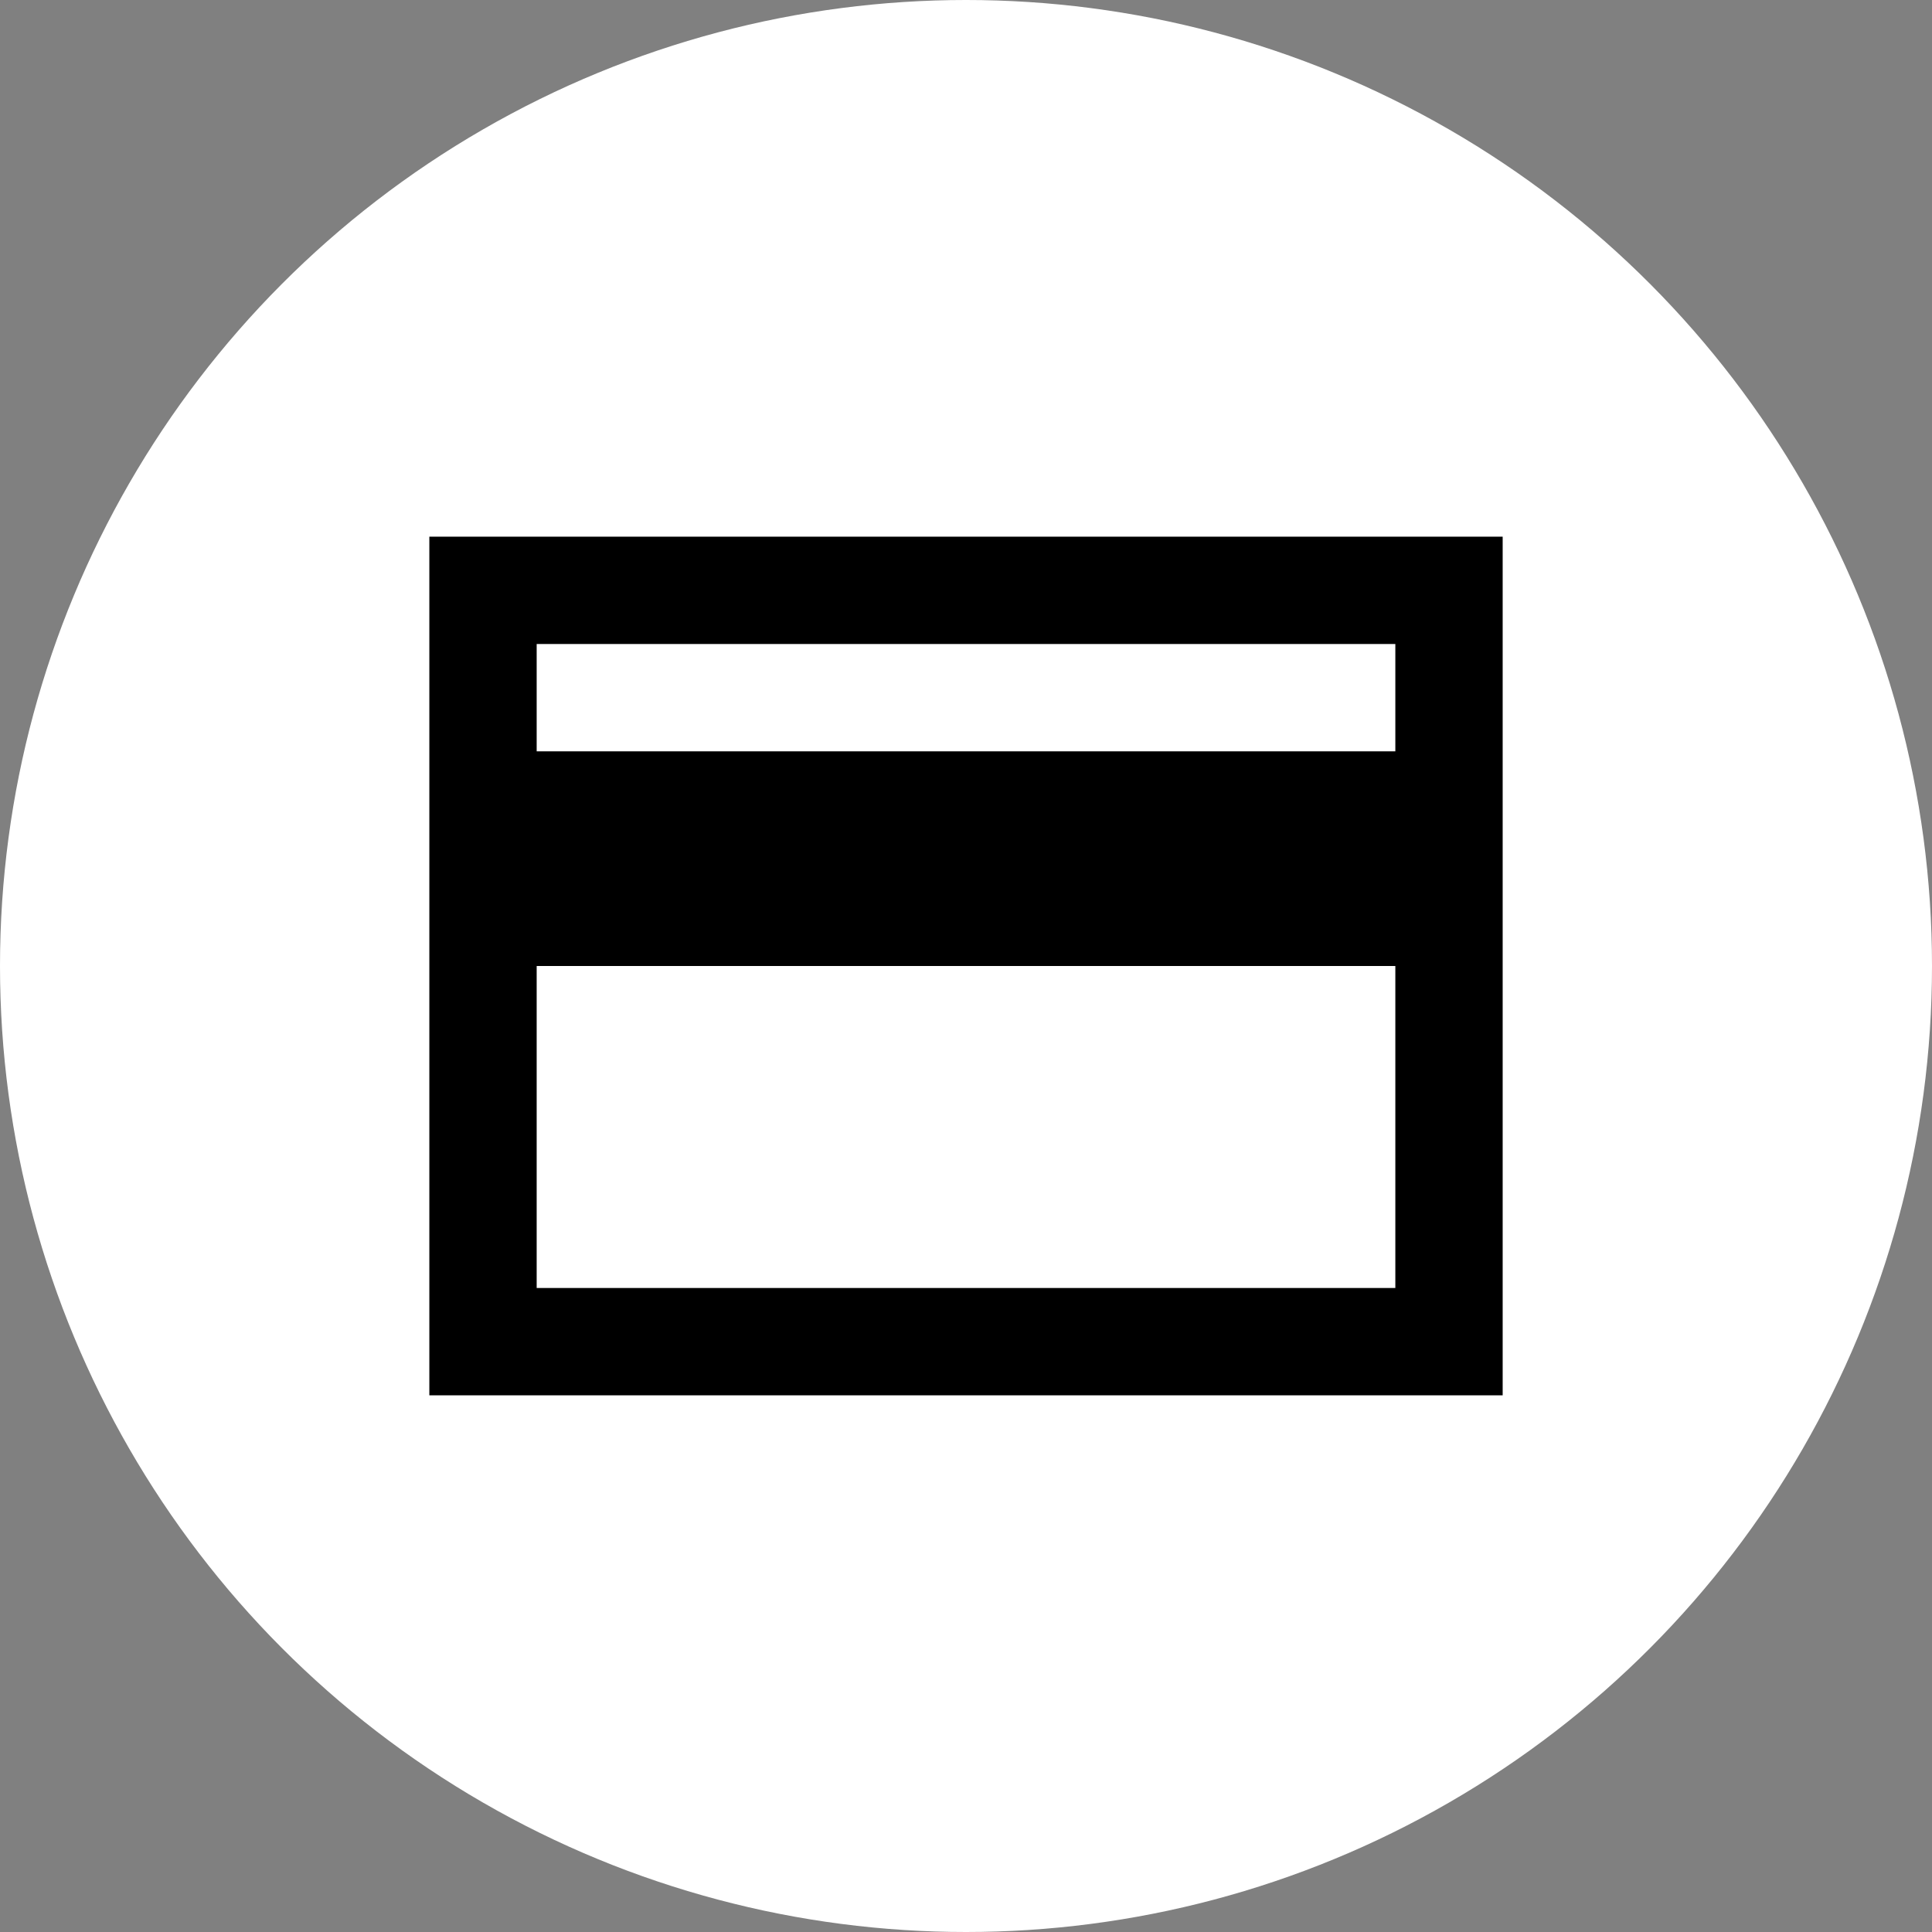
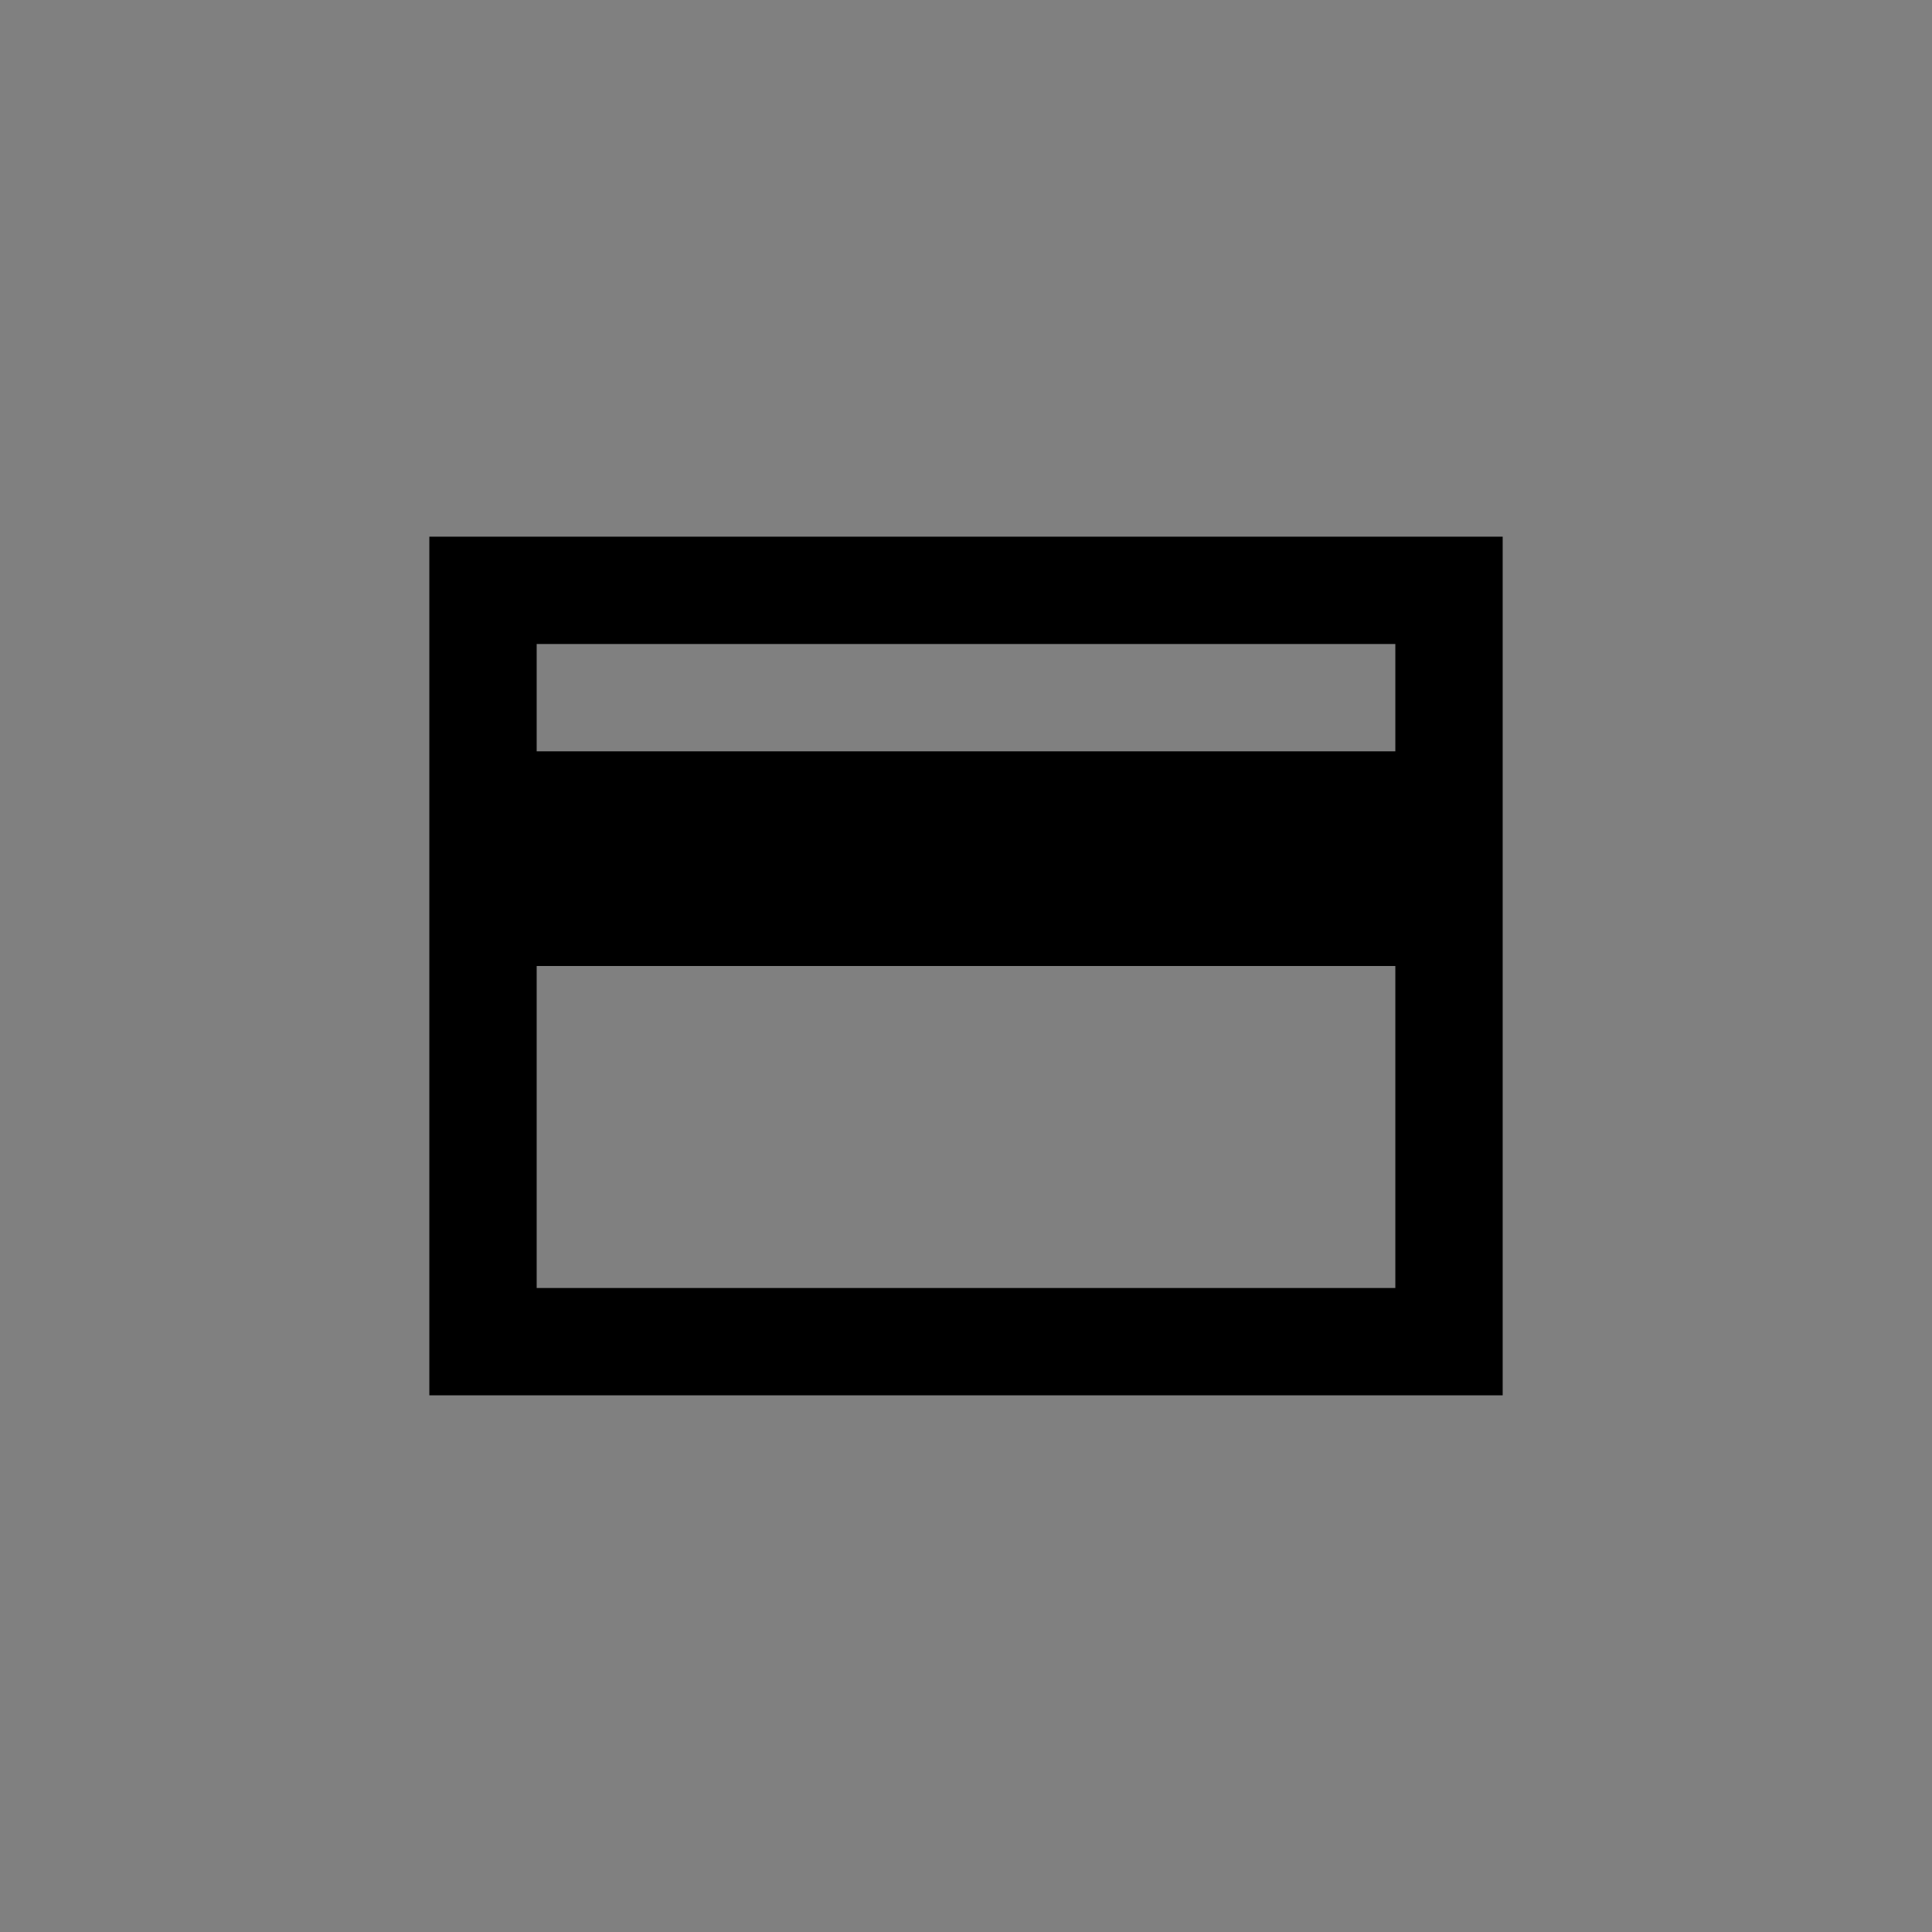
<svg xmlns="http://www.w3.org/2000/svg" width="128" height="128" viewBox="0 0 128 128" fill="none">
  <rect x="0" y="0" width="128" height="128" fill="#808080" stroke="none" />
-   <circle cx="64" cy="64" r="64" fill="white" />
  <path d="M99.556 35.556H28.445V92.444H99.556V35.556ZM92.445 85.333H35.556V64H92.445V85.333ZM92.445 49.778H35.556V42.667H92.445V49.778Z" fill="black" />
</svg>